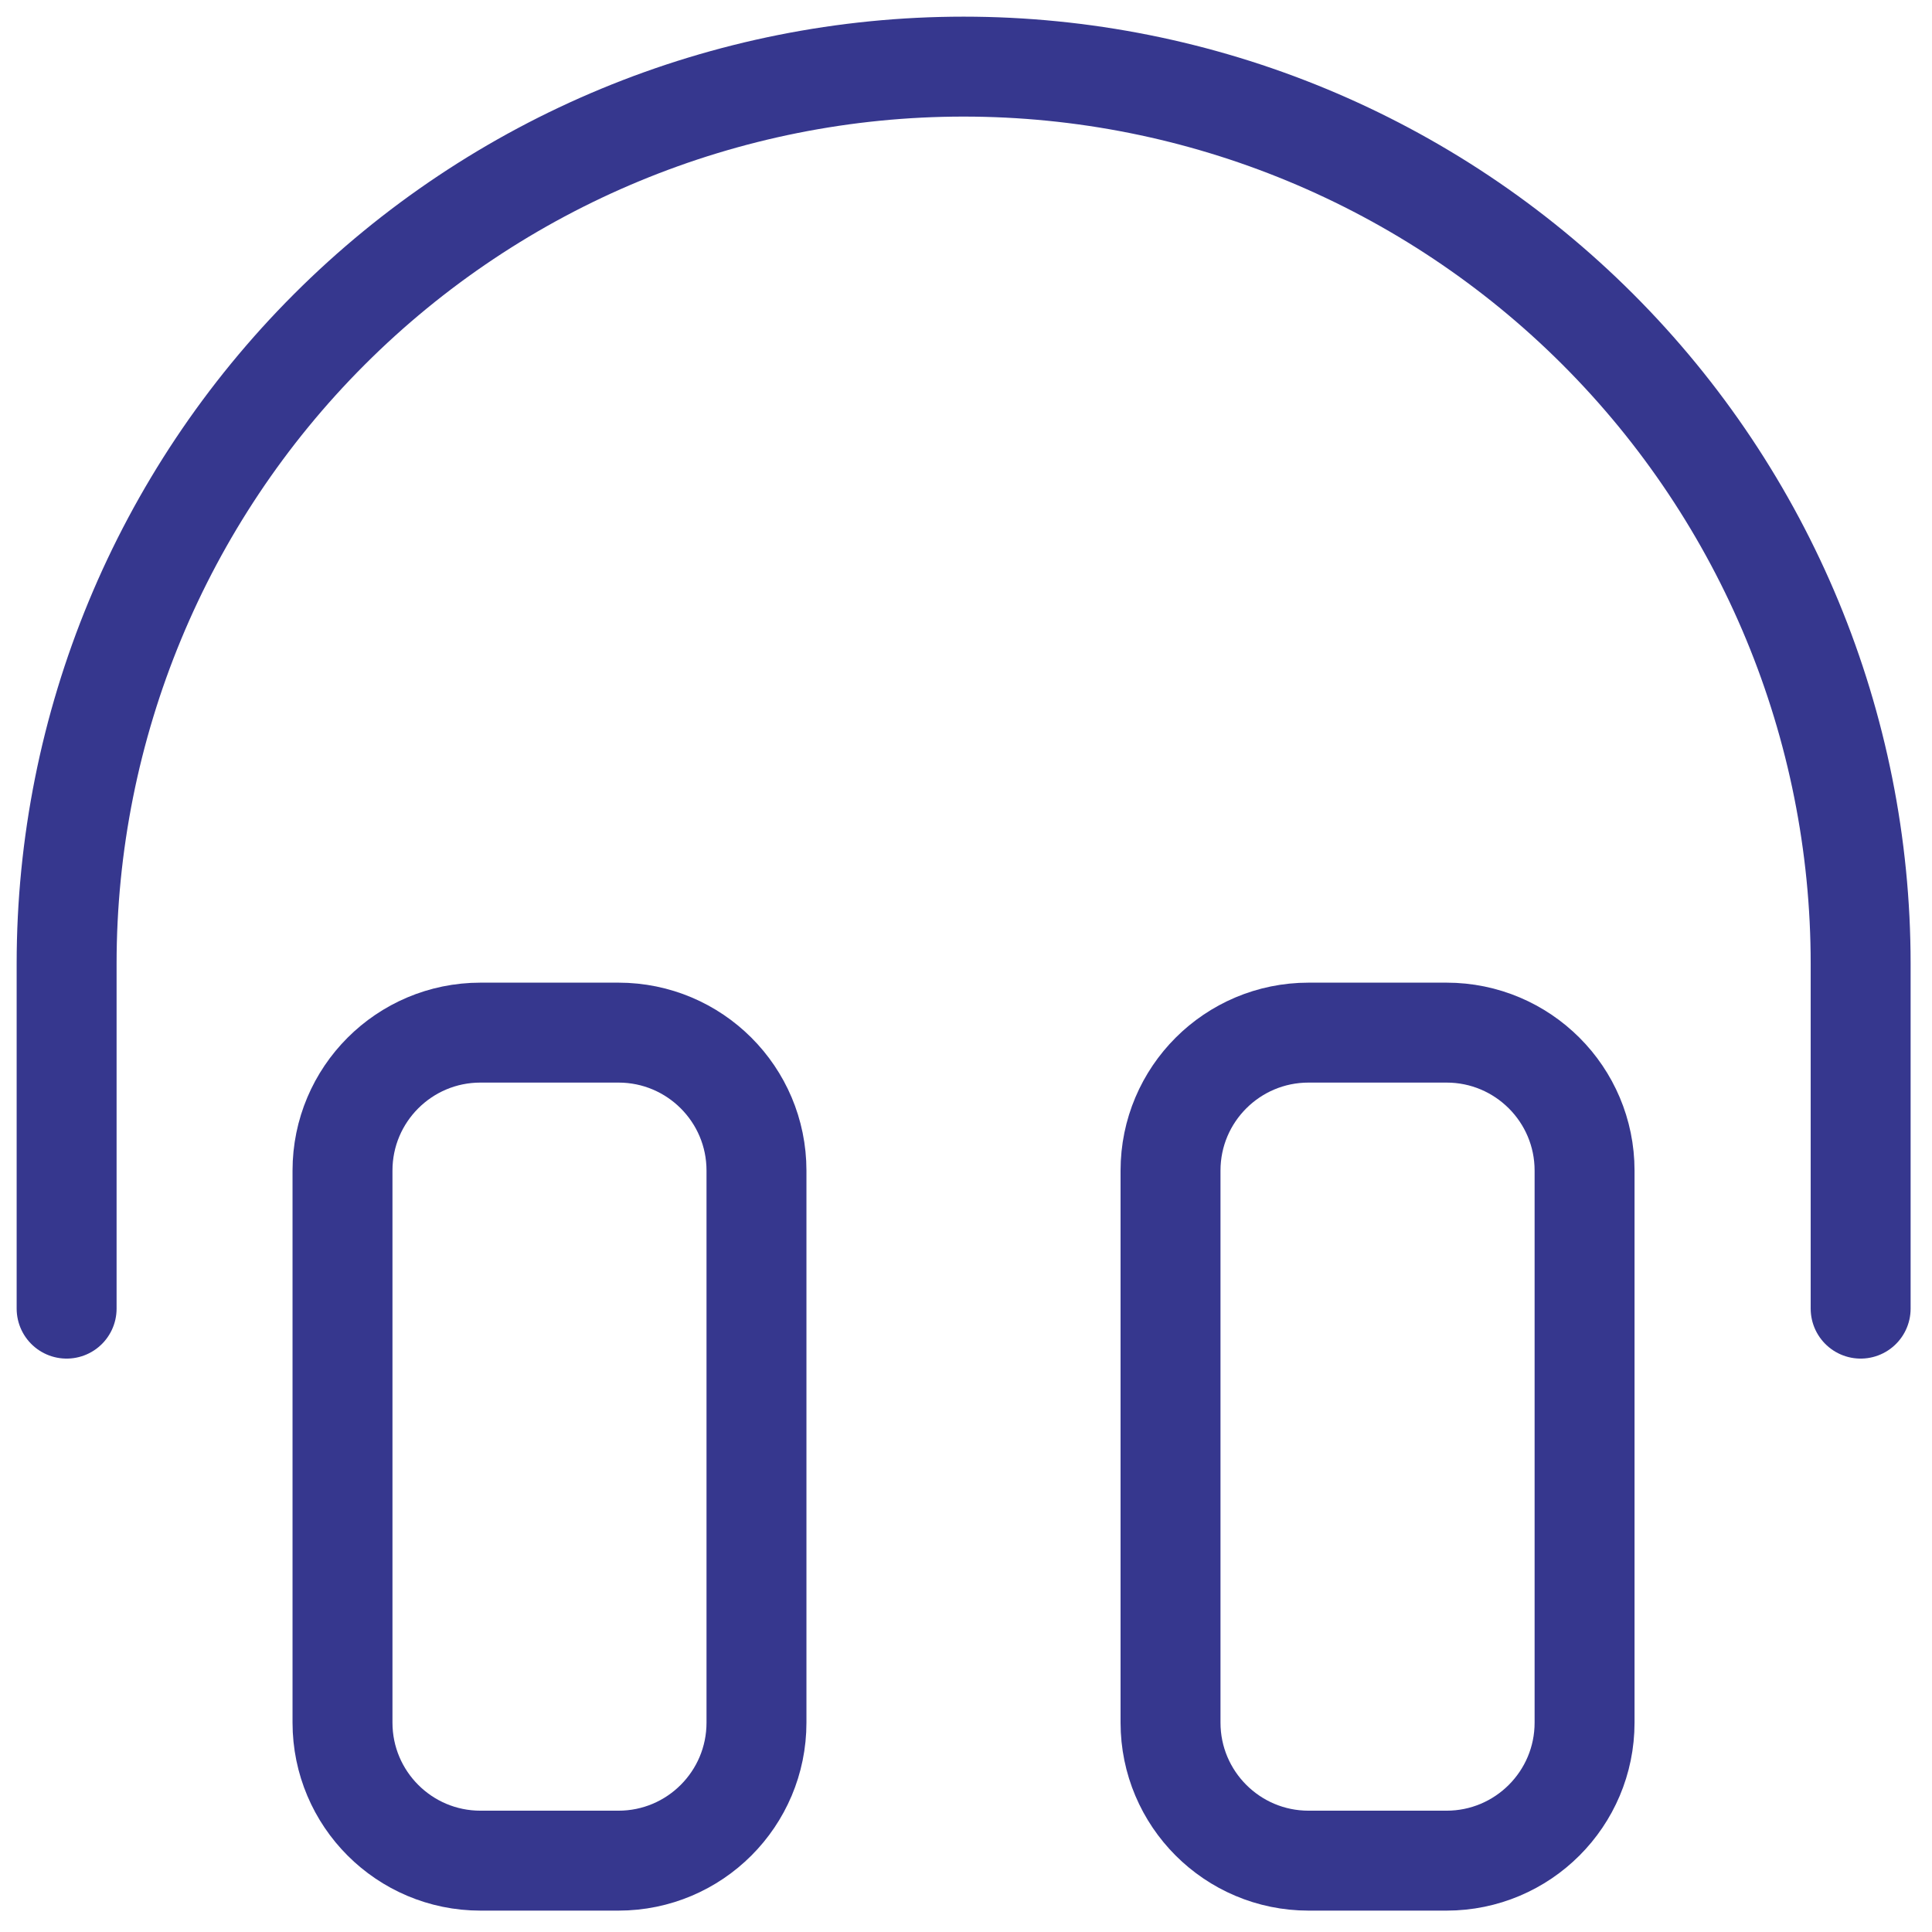
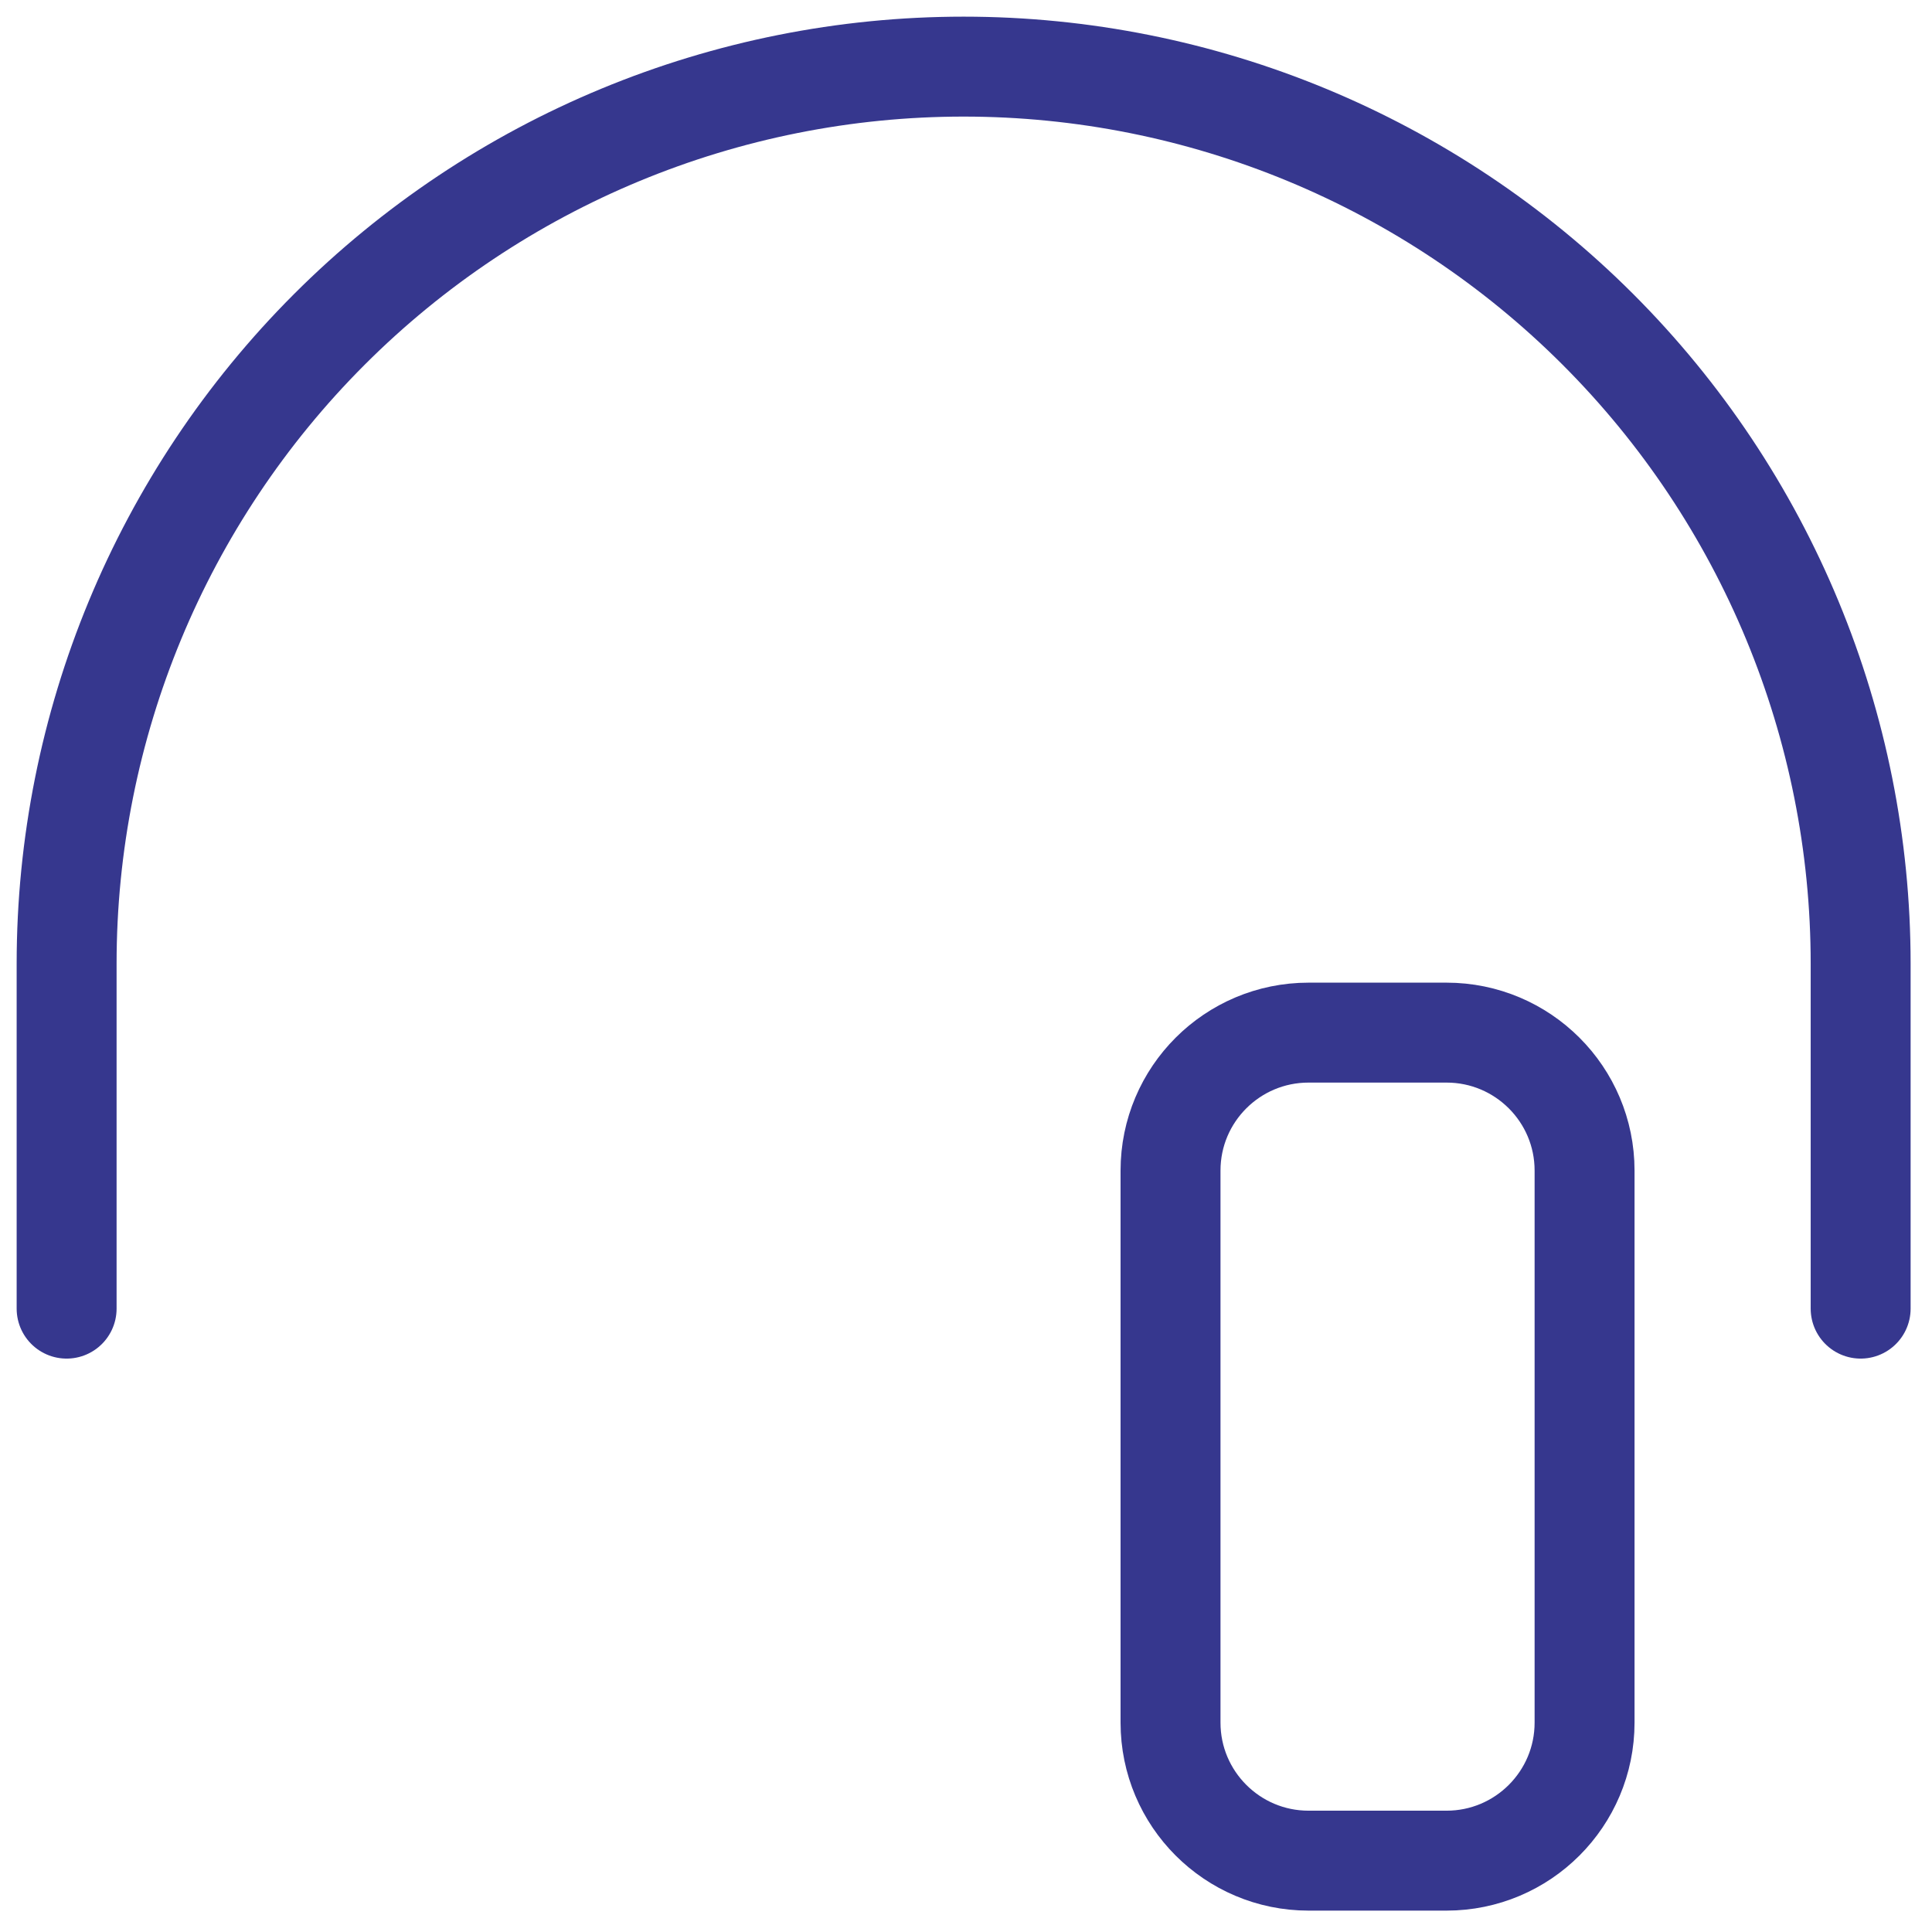
<svg xmlns="http://www.w3.org/2000/svg" width="29" height="29" viewBox="0 0 29 29" fill="none">
-   <path d="M9.283 15.5H7.212C6.068 15.5 5.141 16.427 5.141 17.571V25.857C5.141 27.001 6.068 27.929 7.212 27.929H9.283C10.428 27.929 11.355 27.001 11.355 25.857V17.571C11.355 16.427 10.428 15.5 9.283 15.5Z" stroke="#36378E" stroke-width="1.5" stroke-linecap="round" stroke-linejoin="round" />
  <path d="M21.713 15.5H19.642C18.498 15.5 17.57 16.427 17.57 17.571V25.857C17.57 27.001 18.498 27.929 19.642 27.929H21.713C22.857 27.929 23.785 27.001 23.785 25.857V17.571C23.785 16.427 22.857 15.5 21.713 15.5Z" stroke="#36378E" stroke-width="1.5" stroke-linecap="round" stroke-linejoin="round" />
  <path d="M1 19.643V14.464C1 10.893 2.419 7.469 4.944 4.944C7.469 2.419 10.893 1 14.464 1C18.035 1 21.46 2.419 23.985 4.944C26.51 7.469 27.929 10.893 27.929 14.464V19.643" stroke="#36378E" stroke-width="1.5" stroke-linecap="round" stroke-linejoin="round" />
</svg>